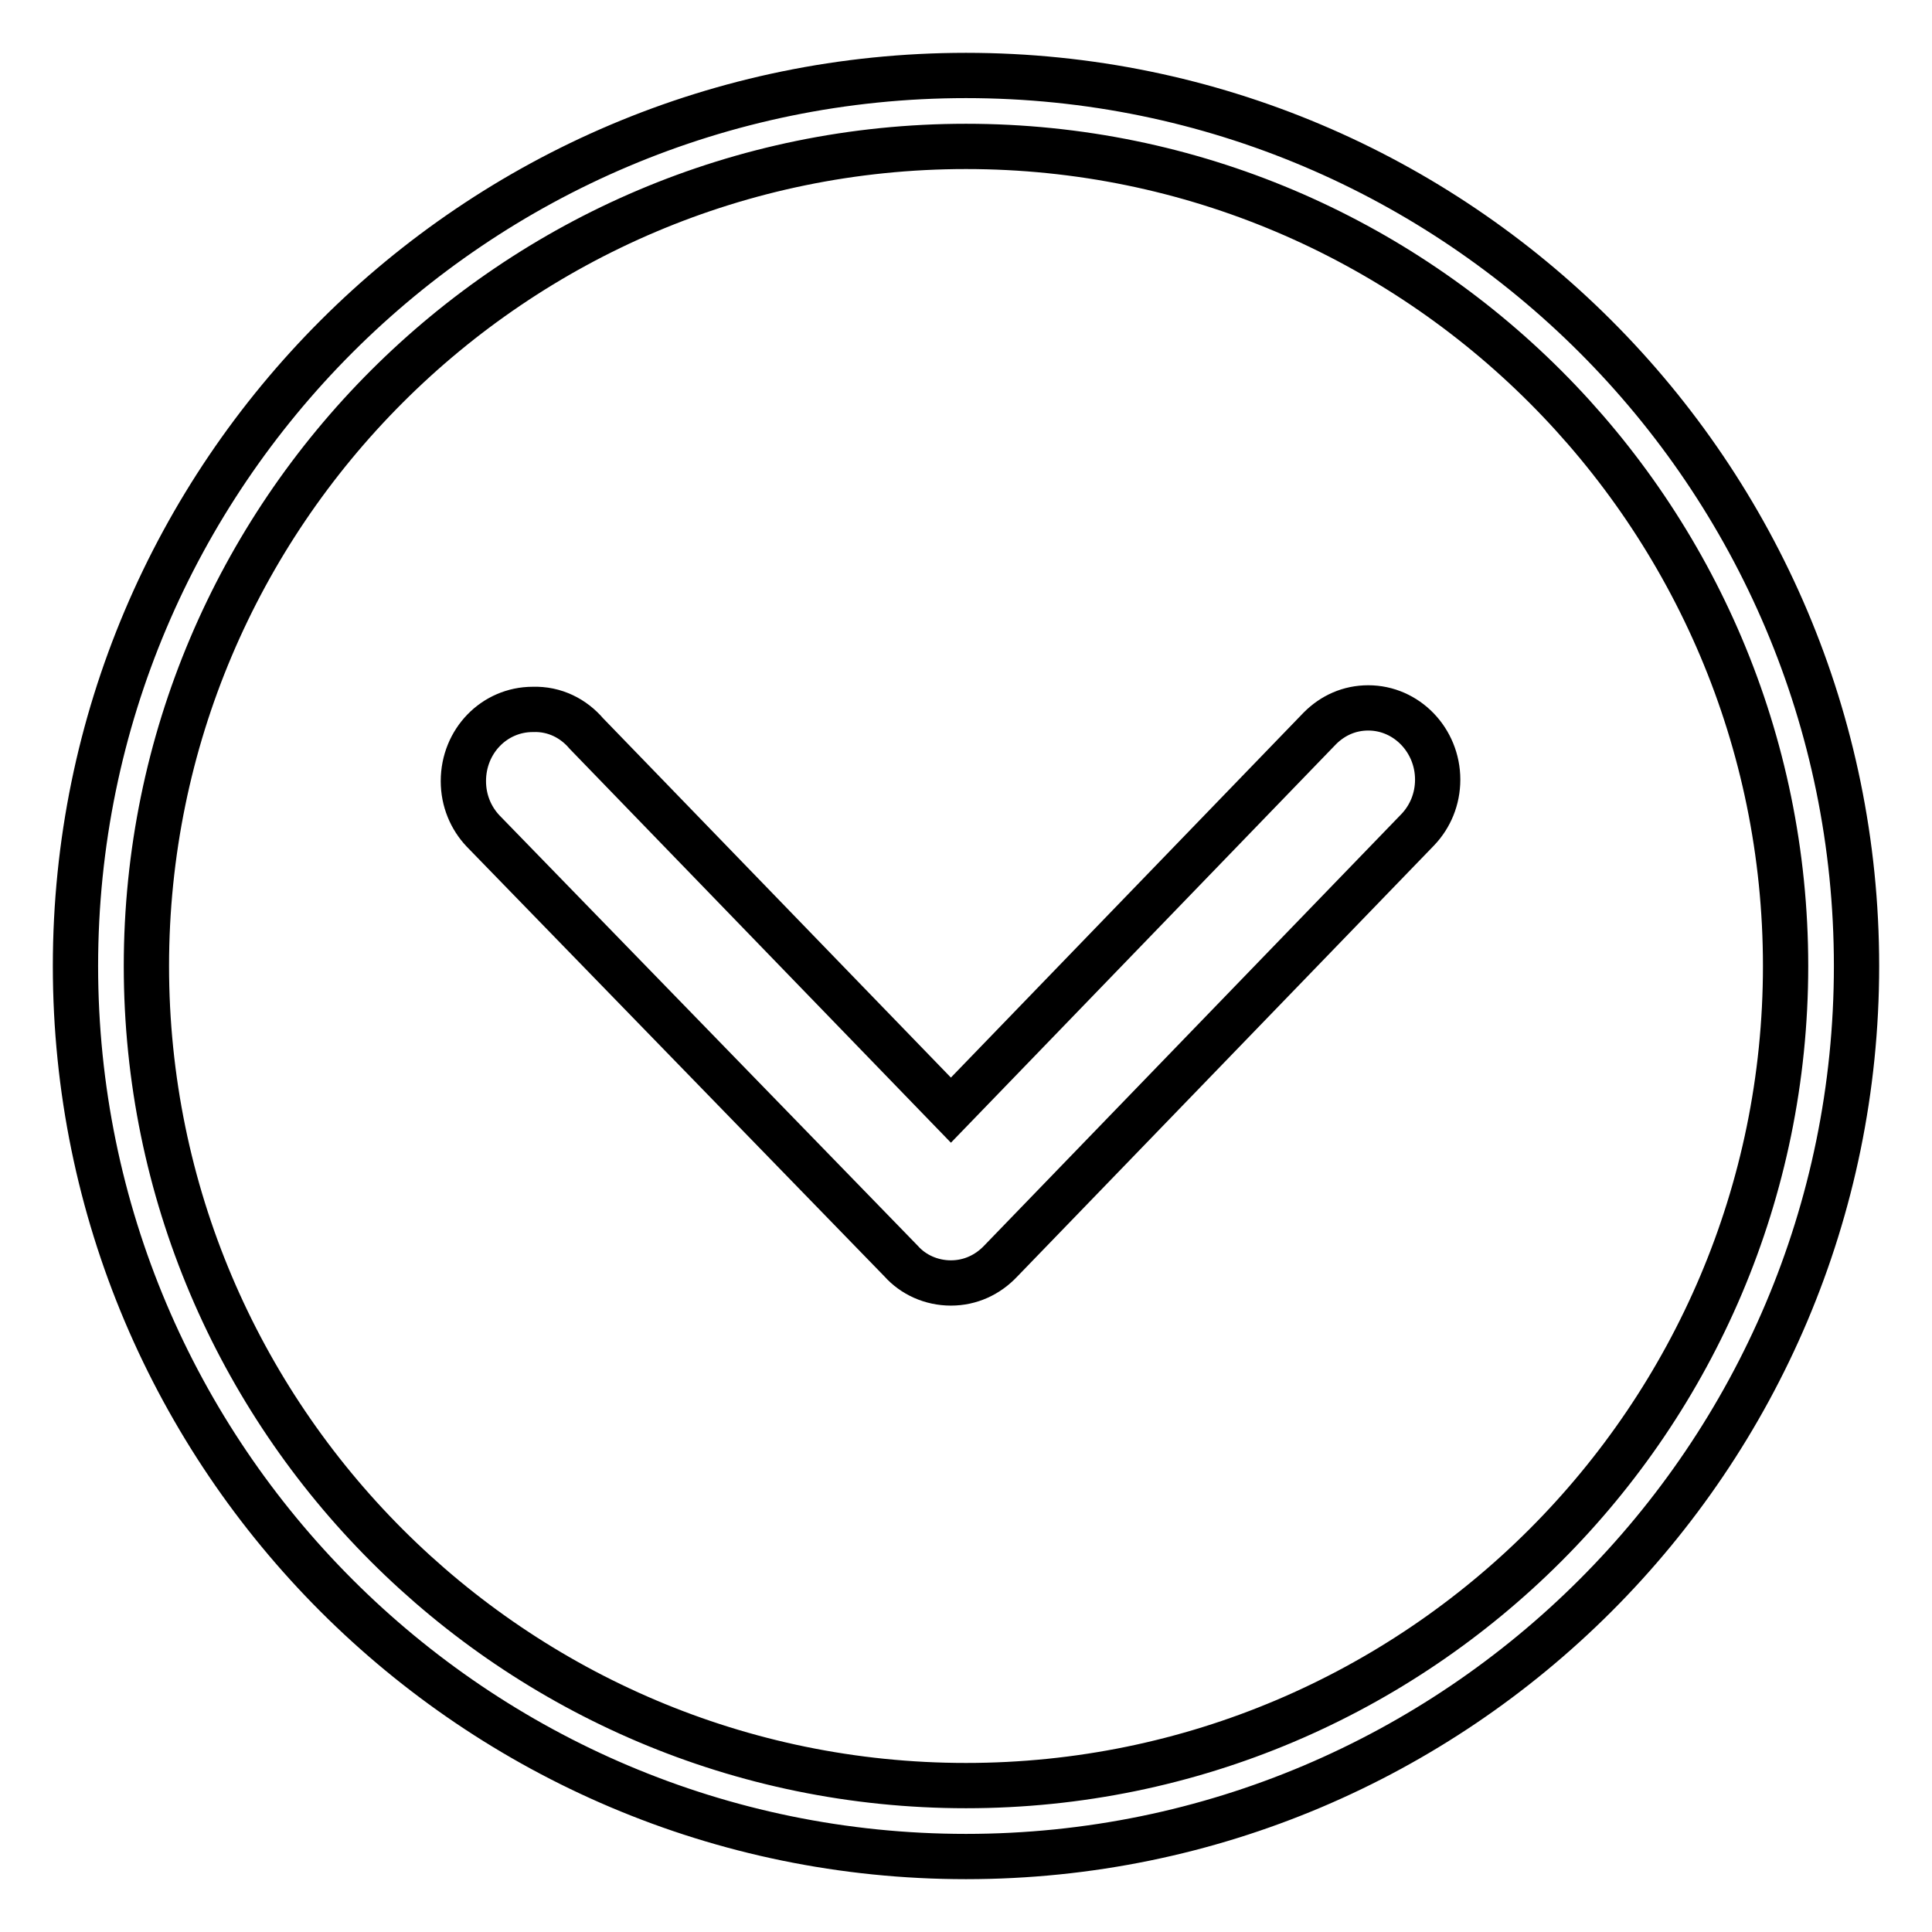
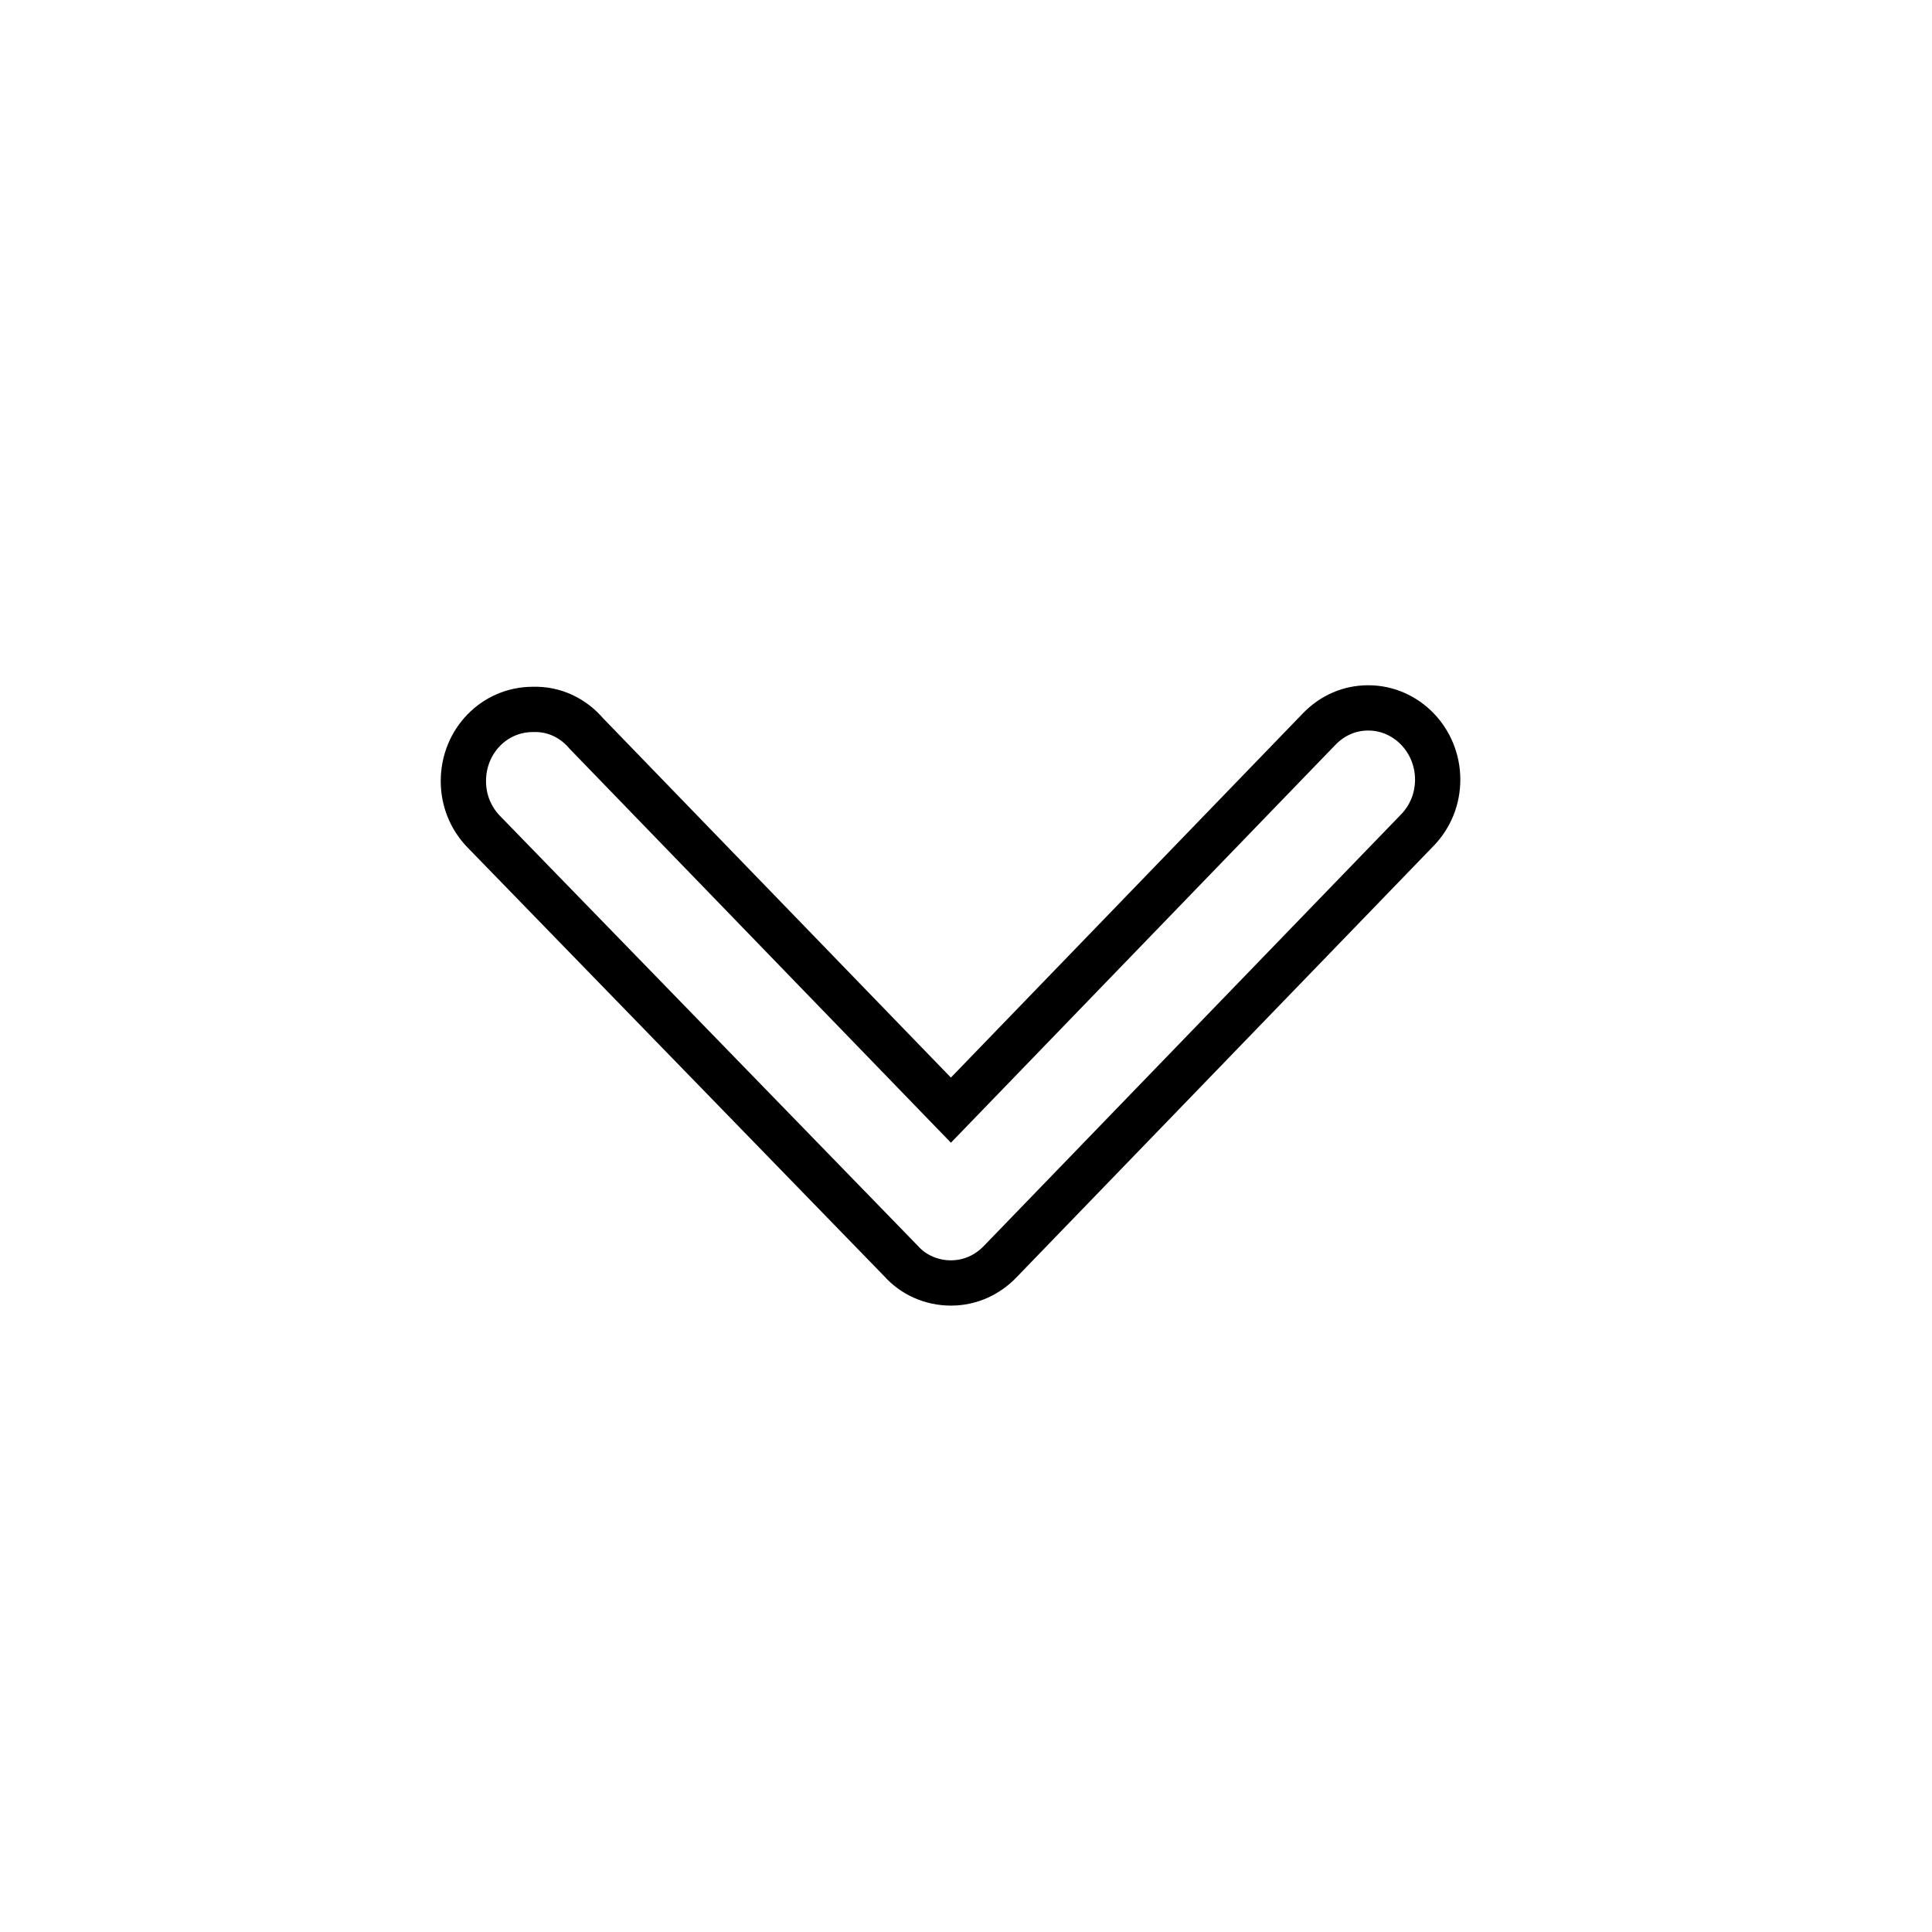
<svg xmlns="http://www.w3.org/2000/svg" version="1.1" x="0px" y="0px" viewBox="0 0 256 256" enable-background="new 0 0 256 256" xml:space="preserve">
  <g>
    <g>
      <path stroke-width="6" fill-opacity="0" stroke="#000000" d="M77.7,97.2l48.3,49.9l48.9-50.6l0,0c1.7-1.7,3.9-2.7,6.4-2.7c5.1,0,9.2,4.3,9.2,9.5c0,2.6-1,4.9-2.6,6.6l0,0l-55.3,57.2l0,0c-1.7,1.8-4,2.9-6.6,2.9h0h0c-2.6,0-5-1.1-6.6-2.9l0,0L64,110.1l0,0c-1.6-1.7-2.6-4-2.6-6.6c0-5.3,4.1-9.5,9.2-9.5C73.5,93.9,76,95.2,77.7,97.2z" />
-       <path stroke-width="6" fill-opacity="0" stroke="#000000" d="M246,128c0-65.1-52.9-118-118-118C62.9,10,10,62.9,10,128c0,65.1,52.9,118,118,118C193.1,246,246,193.1,246,128z M236.6,128c0,59.9-48.7,108.6-108.6,108.6S19.4,187.9,19.4,128S68.1,19.4,128,19.4S236.6,68.1,236.6,128z" />
    </g>
  </g>
</svg>